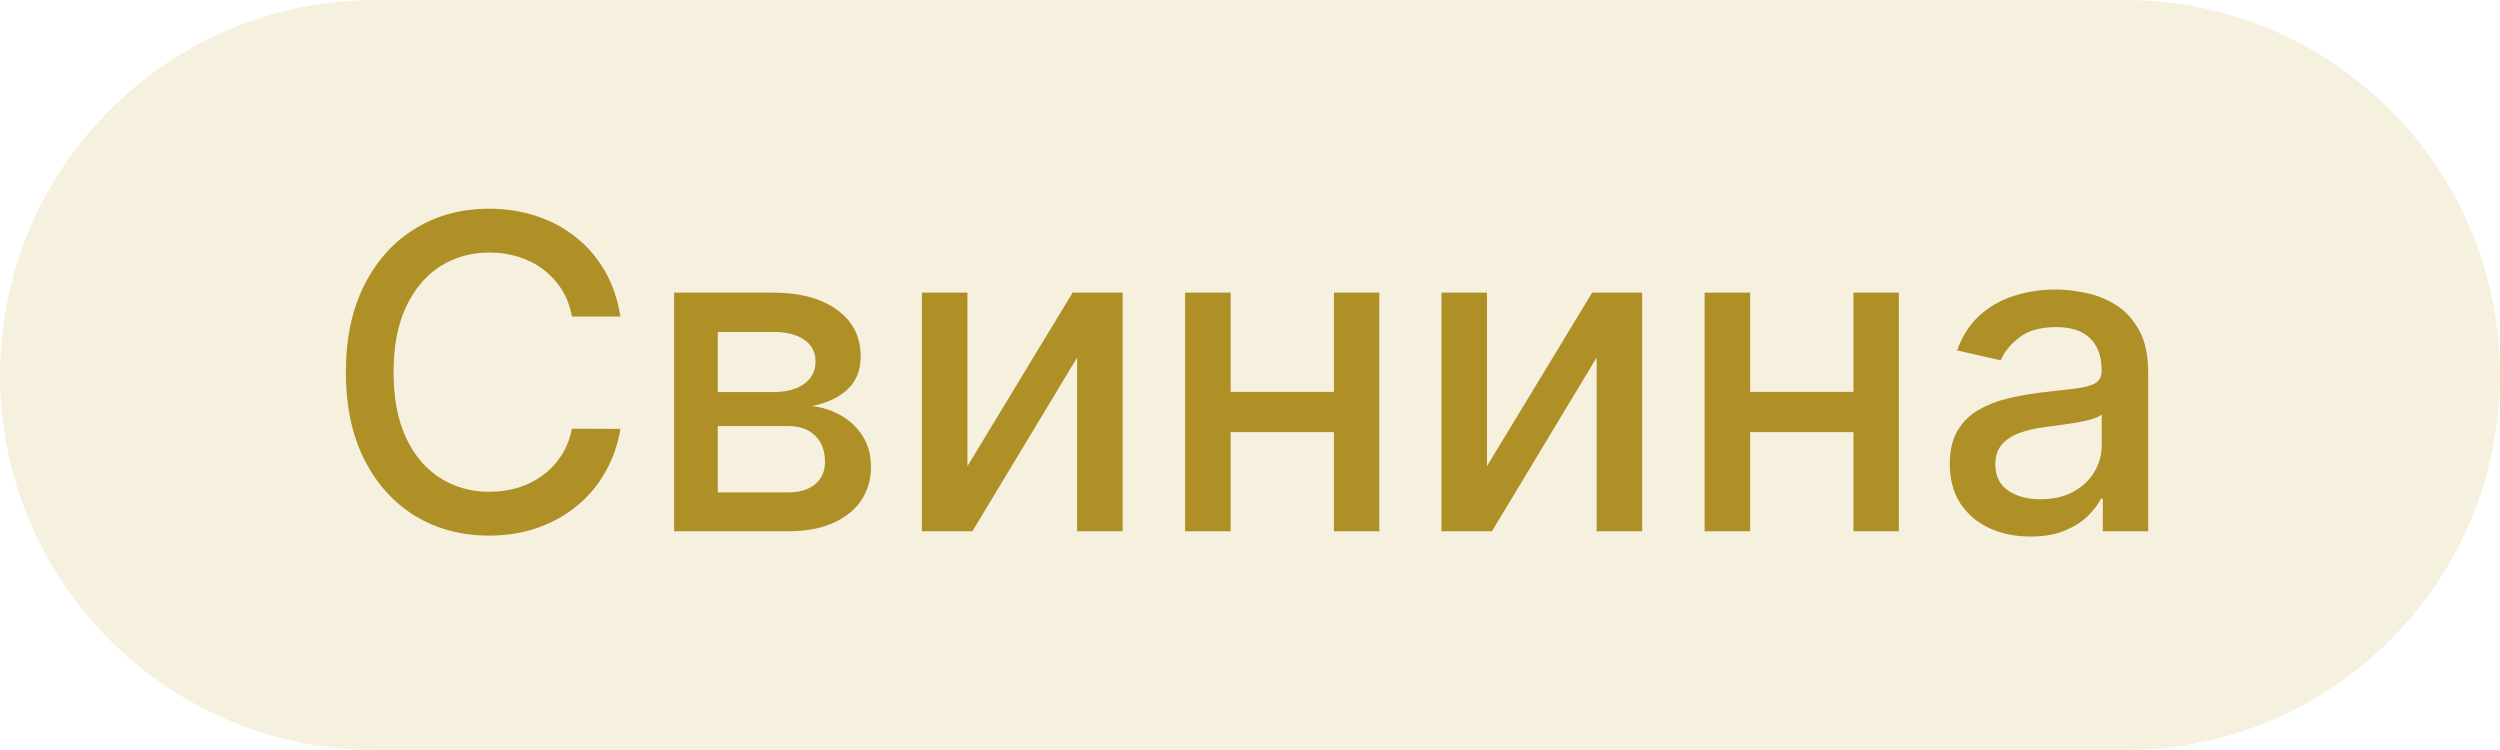
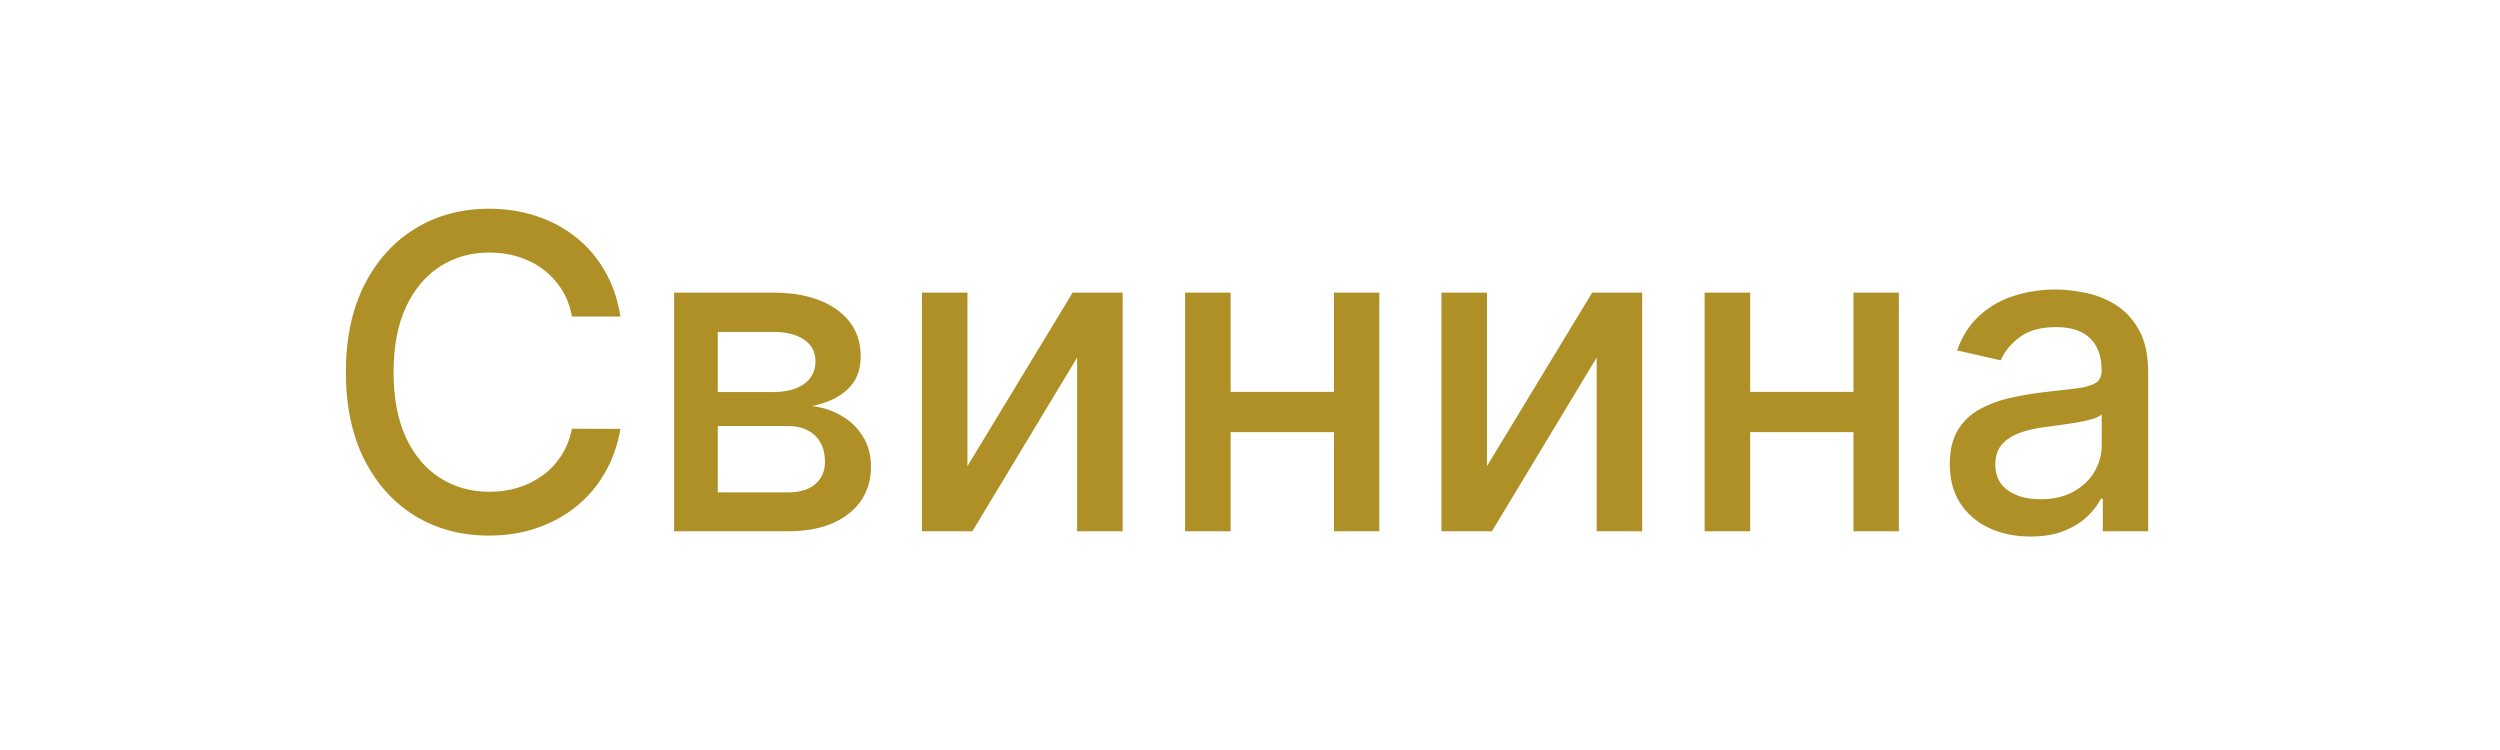
<svg xmlns="http://www.w3.org/2000/svg" width="80" height="24" viewBox="0 0 80 24" fill="none">
  <g style="mix-blend-mode:multiply">
-     <path d="M0 12C0 5.373 5.373 0 12 0H68C74.627 0 80 5.373 80 12V12C80 18.627 74.627 24 68 24H12C5.373 24 0 18.627 0 12V12Z" fill="#C5A535" fill-opacity="0.16" />
    <path d="M19.853 10.129H18.302C18.242 9.798 18.131 9.506 17.968 9.254C17.806 9.002 17.607 8.789 17.372 8.613C17.137 8.437 16.873 8.305 16.581 8.215C16.293 8.126 15.986 8.081 15.662 8.081C15.075 8.081 14.55 8.228 14.086 8.523C13.625 8.818 13.26 9.251 12.992 9.821C12.727 10.391 12.594 11.087 12.594 11.909C12.594 12.738 12.727 13.437 12.992 14.007C13.26 14.577 13.627 15.008 14.091 15.3C14.555 15.591 15.077 15.737 15.657 15.737C15.978 15.737 16.283 15.694 16.571 15.608C16.863 15.518 17.127 15.387 17.362 15.215C17.597 15.043 17.796 14.832 17.959 14.584C18.124 14.332 18.238 14.044 18.302 13.719L19.853 13.724C19.77 14.224 19.609 14.685 19.37 15.106C19.135 15.523 18.832 15.885 18.461 16.19C18.093 16.491 17.672 16.725 17.198 16.891C16.724 17.056 16.207 17.139 15.647 17.139C14.765 17.139 13.979 16.93 13.29 16.513C12.601 16.092 12.057 15.49 11.659 14.708C11.265 13.926 11.068 12.993 11.068 11.909C11.068 10.822 11.267 9.889 11.664 9.11C12.062 8.328 12.606 7.728 13.295 7.31C13.985 6.889 14.768 6.679 15.647 6.679C16.187 6.679 16.691 6.757 17.158 6.913C17.629 7.065 18.051 7.29 18.426 7.589C18.8 7.884 19.11 8.245 19.355 8.673C19.601 9.097 19.767 9.582 19.853 10.129ZM21.572 17V9.364H24.738C25.6 9.364 26.283 9.548 26.787 9.915C27.291 10.28 27.542 10.776 27.542 11.402C27.542 11.849 27.4 12.204 27.115 12.466C26.83 12.728 26.452 12.903 25.981 12.993C26.323 13.033 26.636 13.135 26.921 13.301C27.206 13.463 27.435 13.682 27.607 13.957C27.783 14.232 27.871 14.561 27.871 14.942C27.871 15.346 27.766 15.704 27.557 16.016C27.349 16.324 27.045 16.566 26.648 16.741C26.253 16.914 25.777 17 25.221 17H21.572ZM22.969 15.757H25.221C25.589 15.757 25.877 15.669 26.086 15.494C26.295 15.318 26.399 15.079 26.399 14.778C26.399 14.423 26.295 14.145 26.086 13.943C25.877 13.737 25.589 13.634 25.221 13.634H22.969V15.757ZM22.969 12.546H24.753C25.032 12.546 25.27 12.506 25.469 12.426C25.672 12.347 25.826 12.234 25.932 12.088C26.041 11.939 26.096 11.763 26.096 11.561C26.096 11.266 25.975 11.036 25.733 10.87C25.491 10.704 25.159 10.621 24.738 10.621H22.969V12.546ZM30.958 14.917L34.324 9.364H35.925V17H34.468V11.442L31.117 17H29.501V9.364H30.958V14.917ZM43.099 12.54V13.828H38.962V12.54H43.099ZM39.38 9.364V17H37.923V9.364H39.38ZM44.138 9.364V17H42.686V9.364H44.138ZM47.583 14.917L50.949 9.364H52.55V17H51.093V11.442L47.742 17H46.126V9.364H47.583V14.917ZM59.724 12.54V13.828H55.587V12.54H59.724ZM56.005 9.364V17H54.548V9.364H56.005ZM60.763 9.364V17H59.311V9.364H60.763ZM64.974 17.169C64.49 17.169 64.052 17.079 63.661 16.901C63.27 16.718 62.96 16.455 62.731 16.11C62.506 15.765 62.393 15.343 62.393 14.842C62.393 14.412 62.476 14.057 62.642 13.778C62.808 13.5 63.031 13.28 63.313 13.117C63.595 12.955 63.91 12.832 64.258 12.749C64.606 12.666 64.96 12.604 65.322 12.56C65.779 12.507 66.15 12.464 66.435 12.431C66.72 12.395 66.927 12.337 67.057 12.257C67.186 12.178 67.251 12.048 67.251 11.869V11.835C67.251 11.4 67.128 11.064 66.883 10.825C66.641 10.587 66.279 10.467 65.799 10.467C65.298 10.467 64.904 10.578 64.616 10.8C64.331 11.019 64.133 11.263 64.024 11.531L62.627 11.213C62.793 10.749 63.035 10.374 63.353 10.089C63.674 9.801 64.044 9.592 64.462 9.463C64.879 9.33 65.318 9.264 65.779 9.264C66.084 9.264 66.407 9.301 66.748 9.374C67.093 9.443 67.415 9.572 67.713 9.761C68.014 9.95 68.261 10.22 68.454 10.572C68.646 10.92 68.742 11.372 68.742 11.929V17H67.29V15.956H67.231C67.135 16.148 66.99 16.337 66.798 16.523C66.606 16.708 66.359 16.863 66.057 16.985C65.756 17.108 65.394 17.169 64.974 17.169ZM65.297 15.976C65.708 15.976 66.059 15.895 66.351 15.732C66.646 15.57 66.869 15.358 67.022 15.096C67.178 14.831 67.255 14.547 67.255 14.246V13.261C67.203 13.314 67.1 13.364 66.947 13.411C66.798 13.454 66.627 13.492 66.435 13.525C66.243 13.555 66.056 13.583 65.873 13.609C65.691 13.633 65.539 13.652 65.416 13.669C65.128 13.706 64.864 13.767 64.626 13.853C64.39 13.939 64.201 14.063 64.059 14.226C63.92 14.385 63.85 14.597 63.85 14.862C63.85 15.23 63.986 15.508 64.258 15.697C64.529 15.883 64.876 15.976 65.297 15.976Z" fill="#AE9026" />
  </g>
</svg>